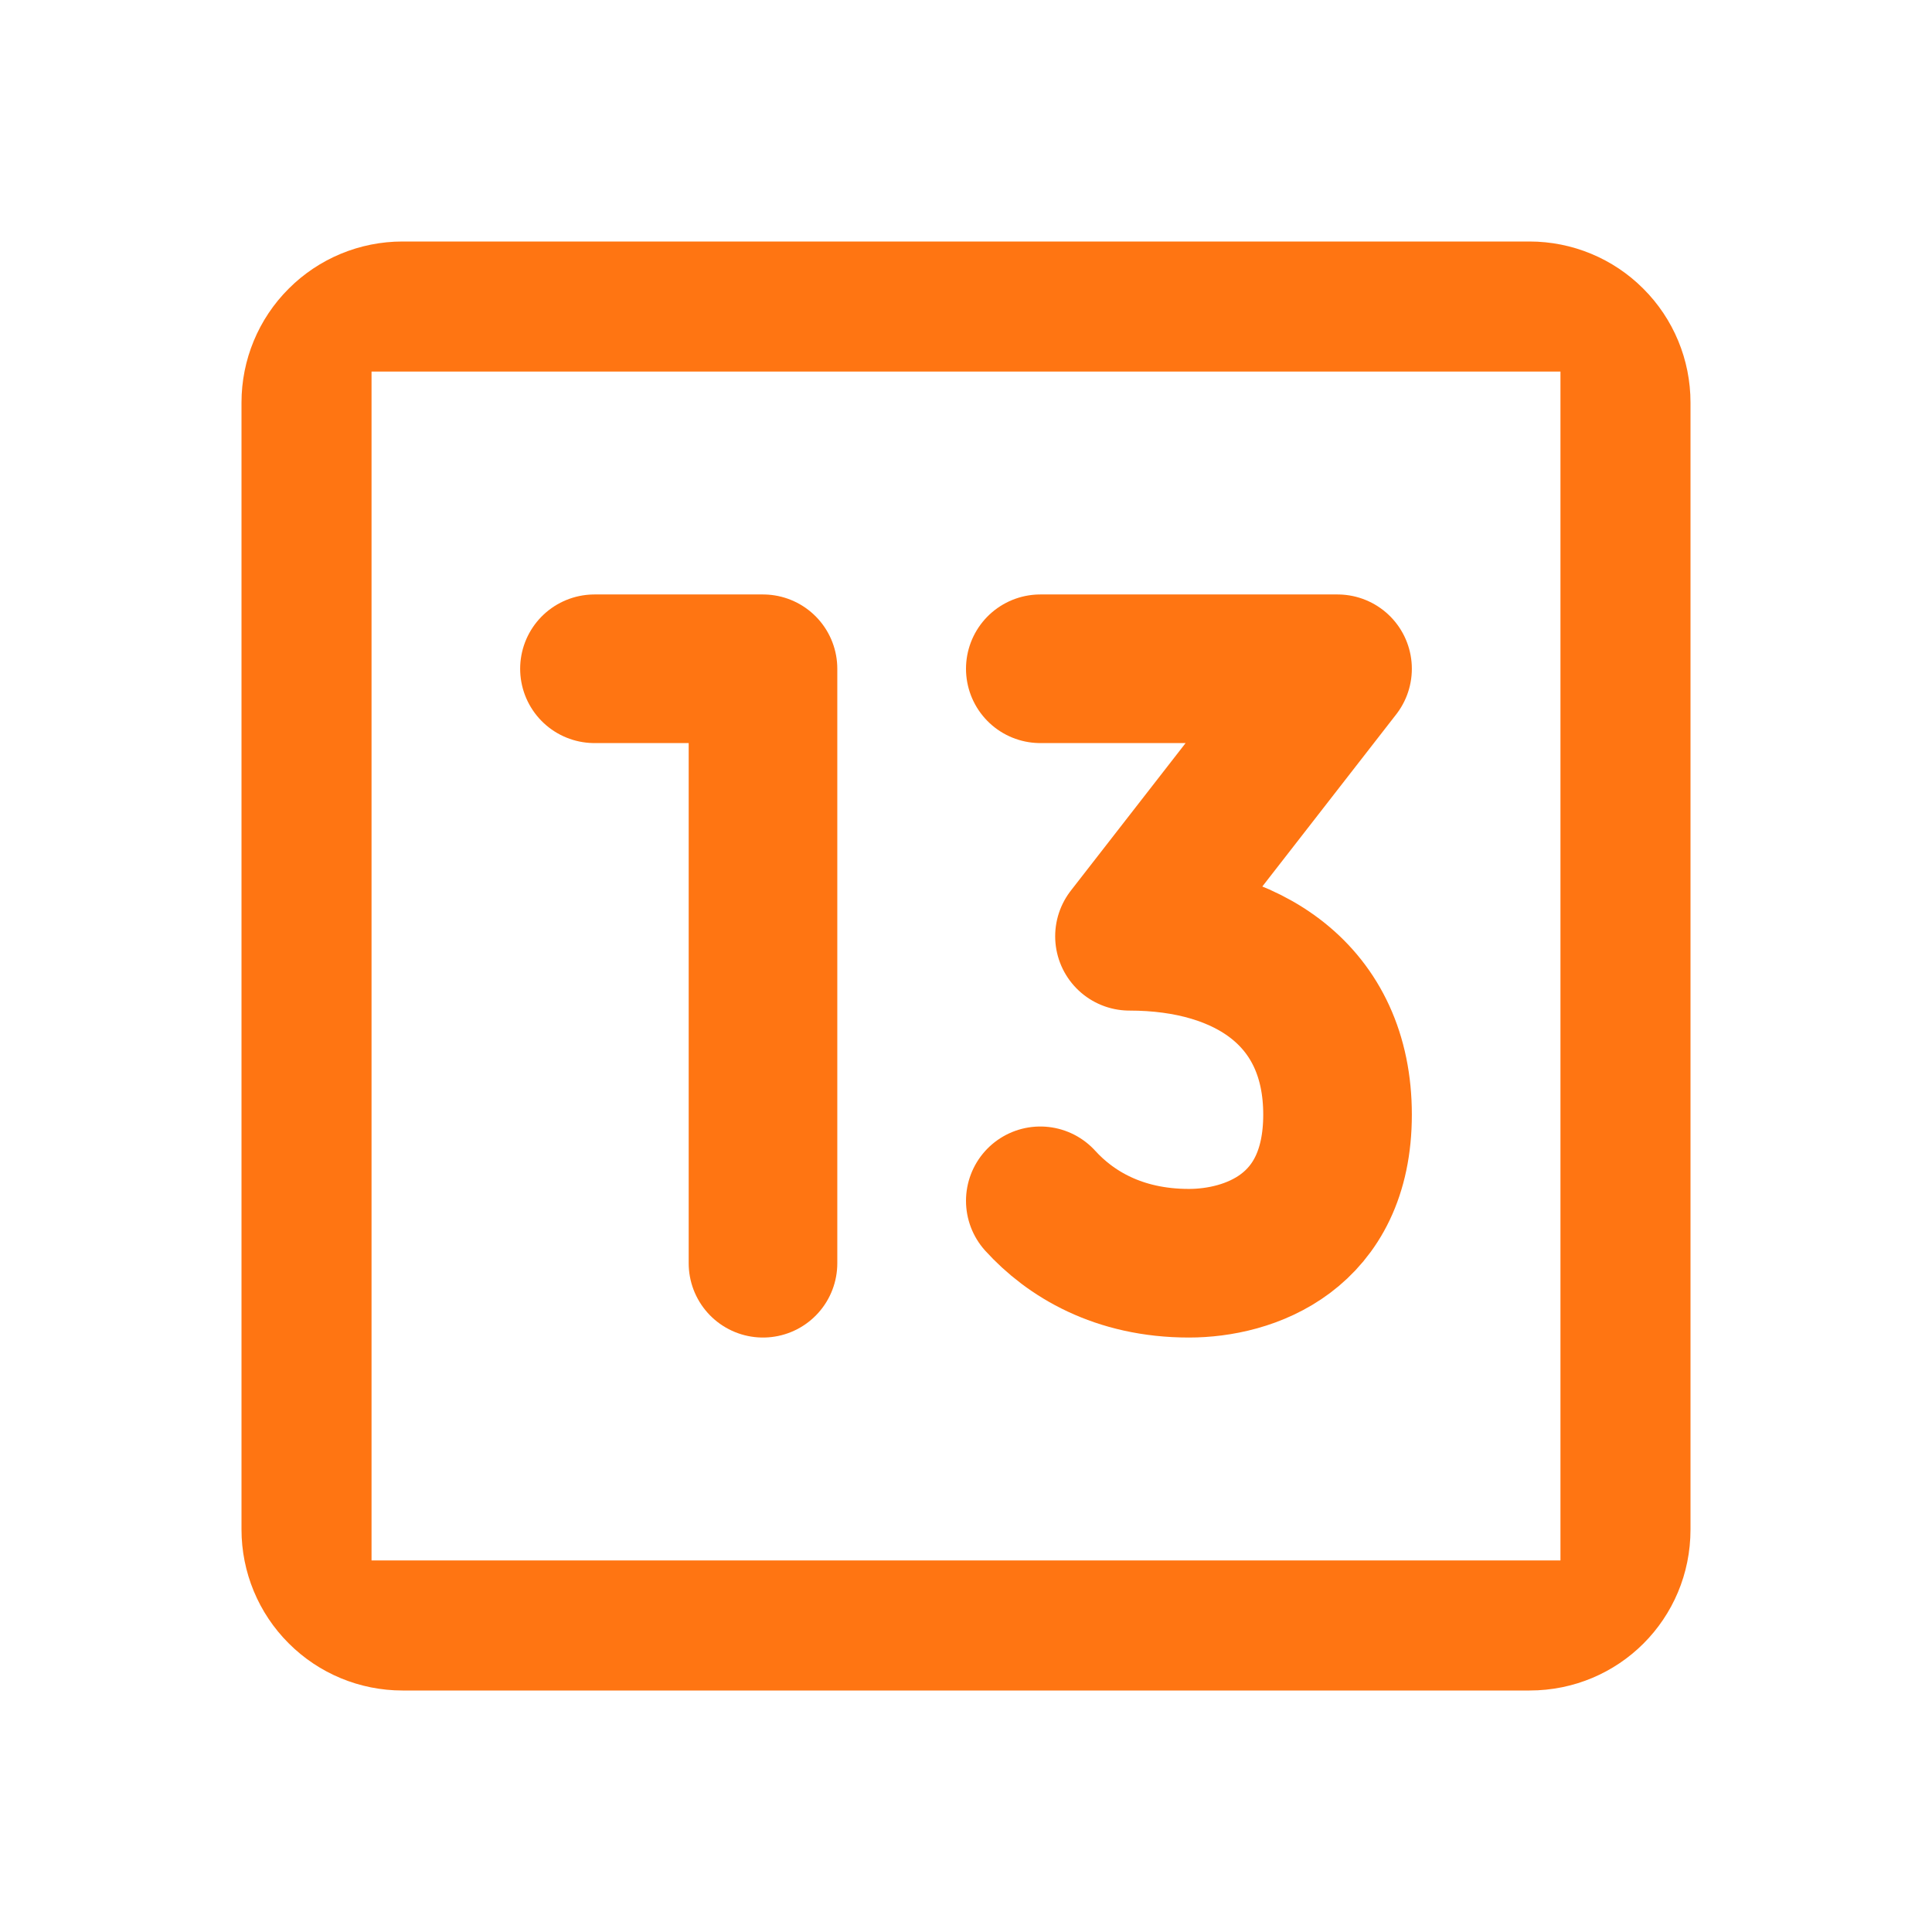
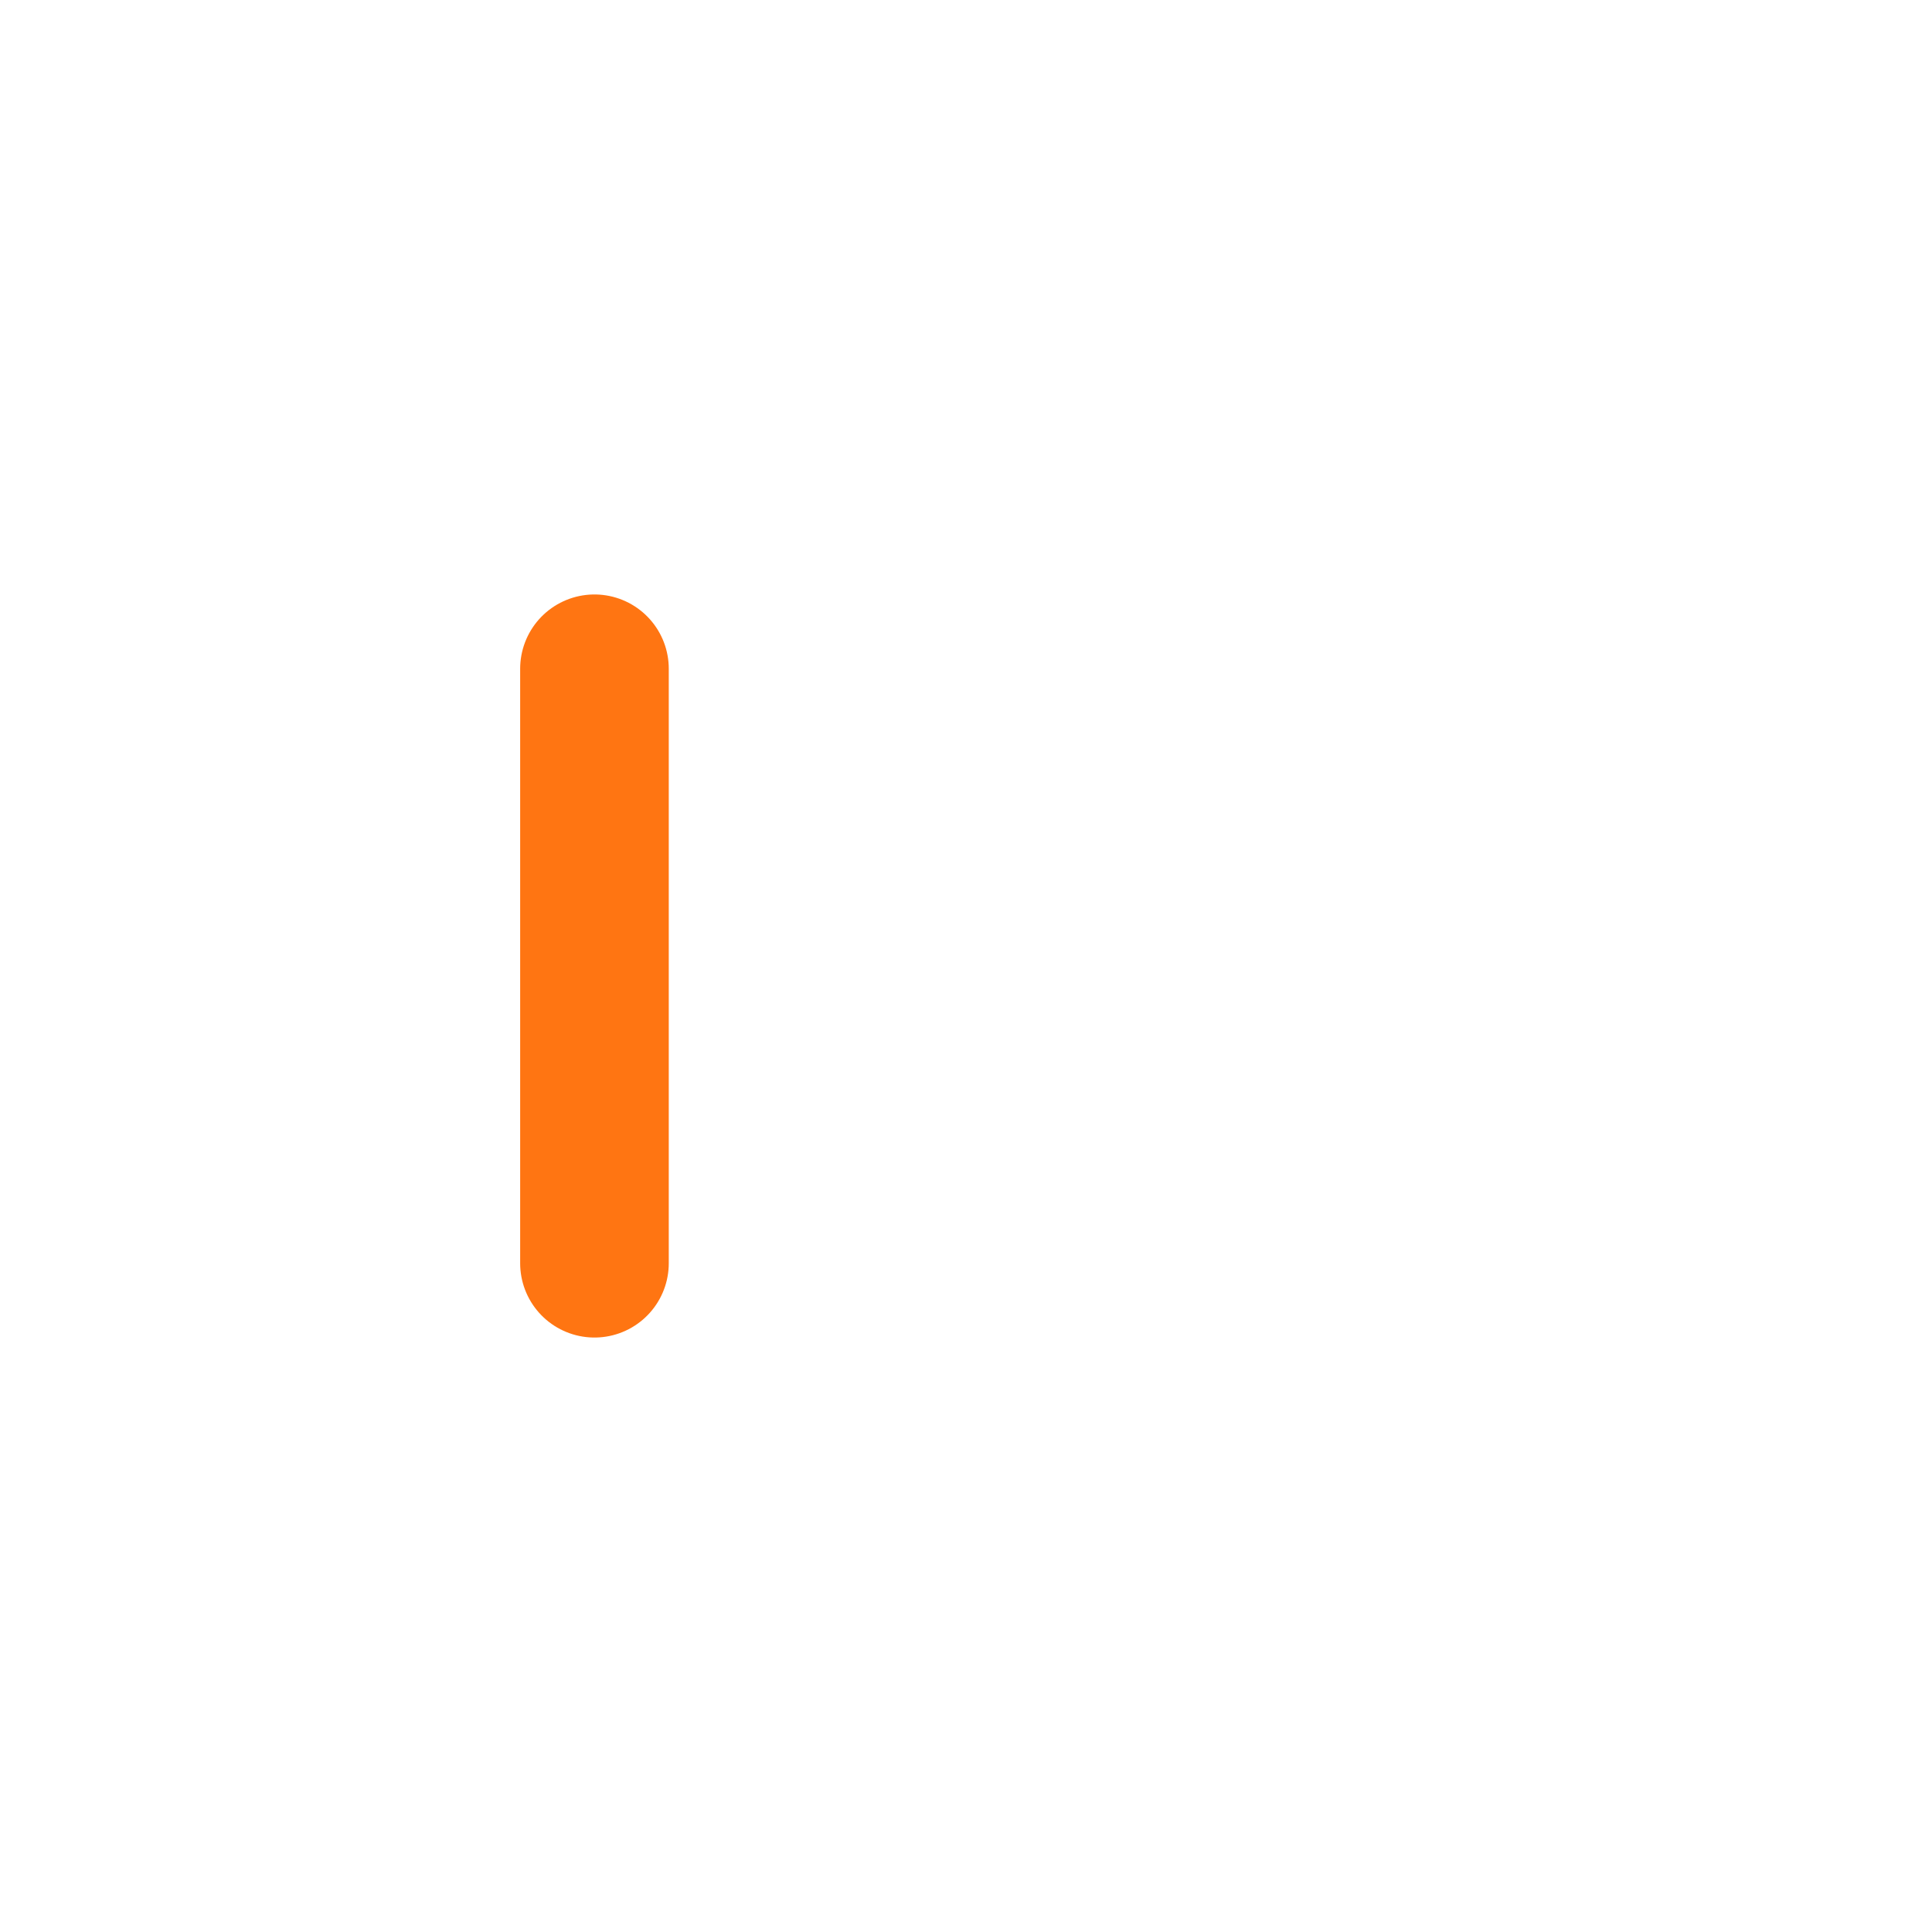
<svg xmlns="http://www.w3.org/2000/svg" width="26" height="26" viewBox="0 0 26 26" fill="none">
-   <path d="M21 21H5V5H21M20.583 3.25H5.417C4.842 3.25 4.291 3.478 3.885 3.885C3.478 4.291 3.25 4.842 3.25 5.417V20.583C3.25 21.158 3.478 21.709 3.885 22.115C4.291 22.522 4.842 22.75 5.417 22.75H20.583C21.786 22.75 22.75 21.786 22.75 20.583V5.417C22.75 4.842 22.522 4.291 22.115 3.885C21.709 3.478 21.158 3.25 20.583 3.25Z" fill="#FF7512" />
-   <path d="M8 9H10.268V17" stroke="#FF7512" stroke-width="2" stroke-linecap="round" stroke-linejoin="round" />
-   <path d="M14 9H18L15.2 12.6C16.8 12.6 18 13.4 18 15C18 16.6 16.8 17 16 17C15.048 17 14.4 16.6 14 16.16" stroke="#FF7512" stroke-width="2" stroke-linecap="round" stroke-linejoin="round" />
+   <path d="M8 9V17" stroke="#FF7512" stroke-width="2" stroke-linecap="round" stroke-linejoin="round" />
</svg>